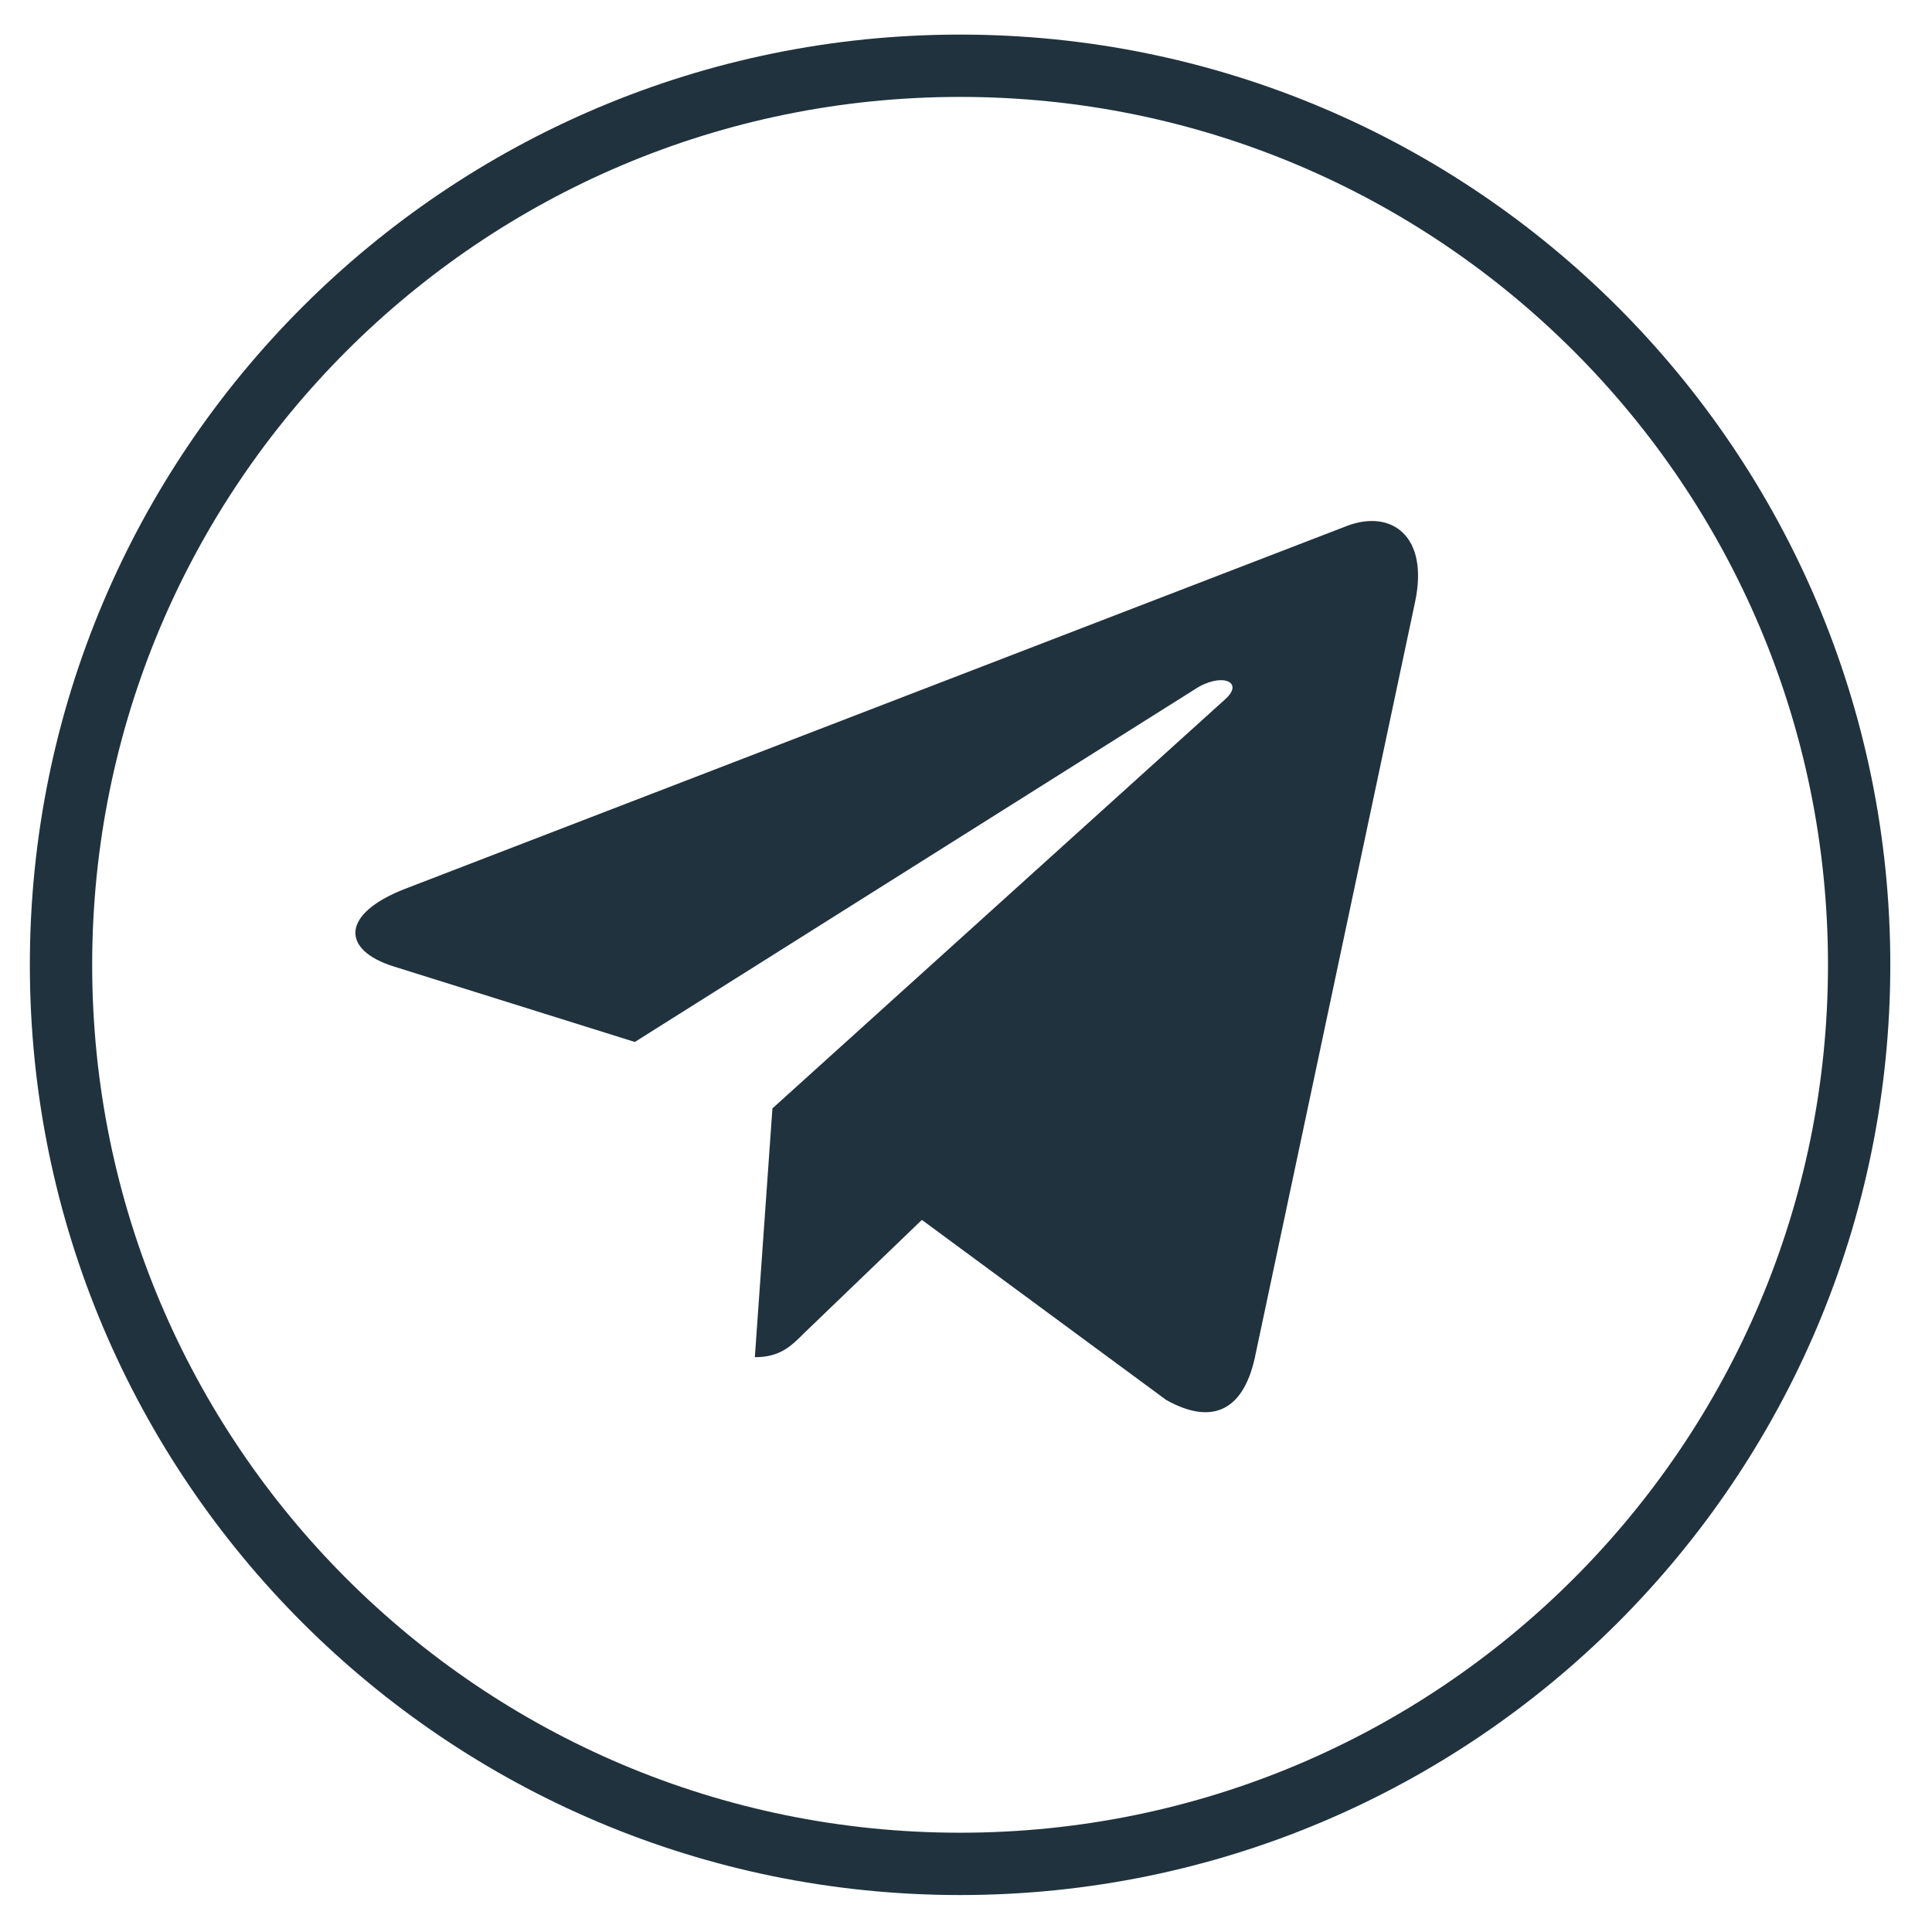
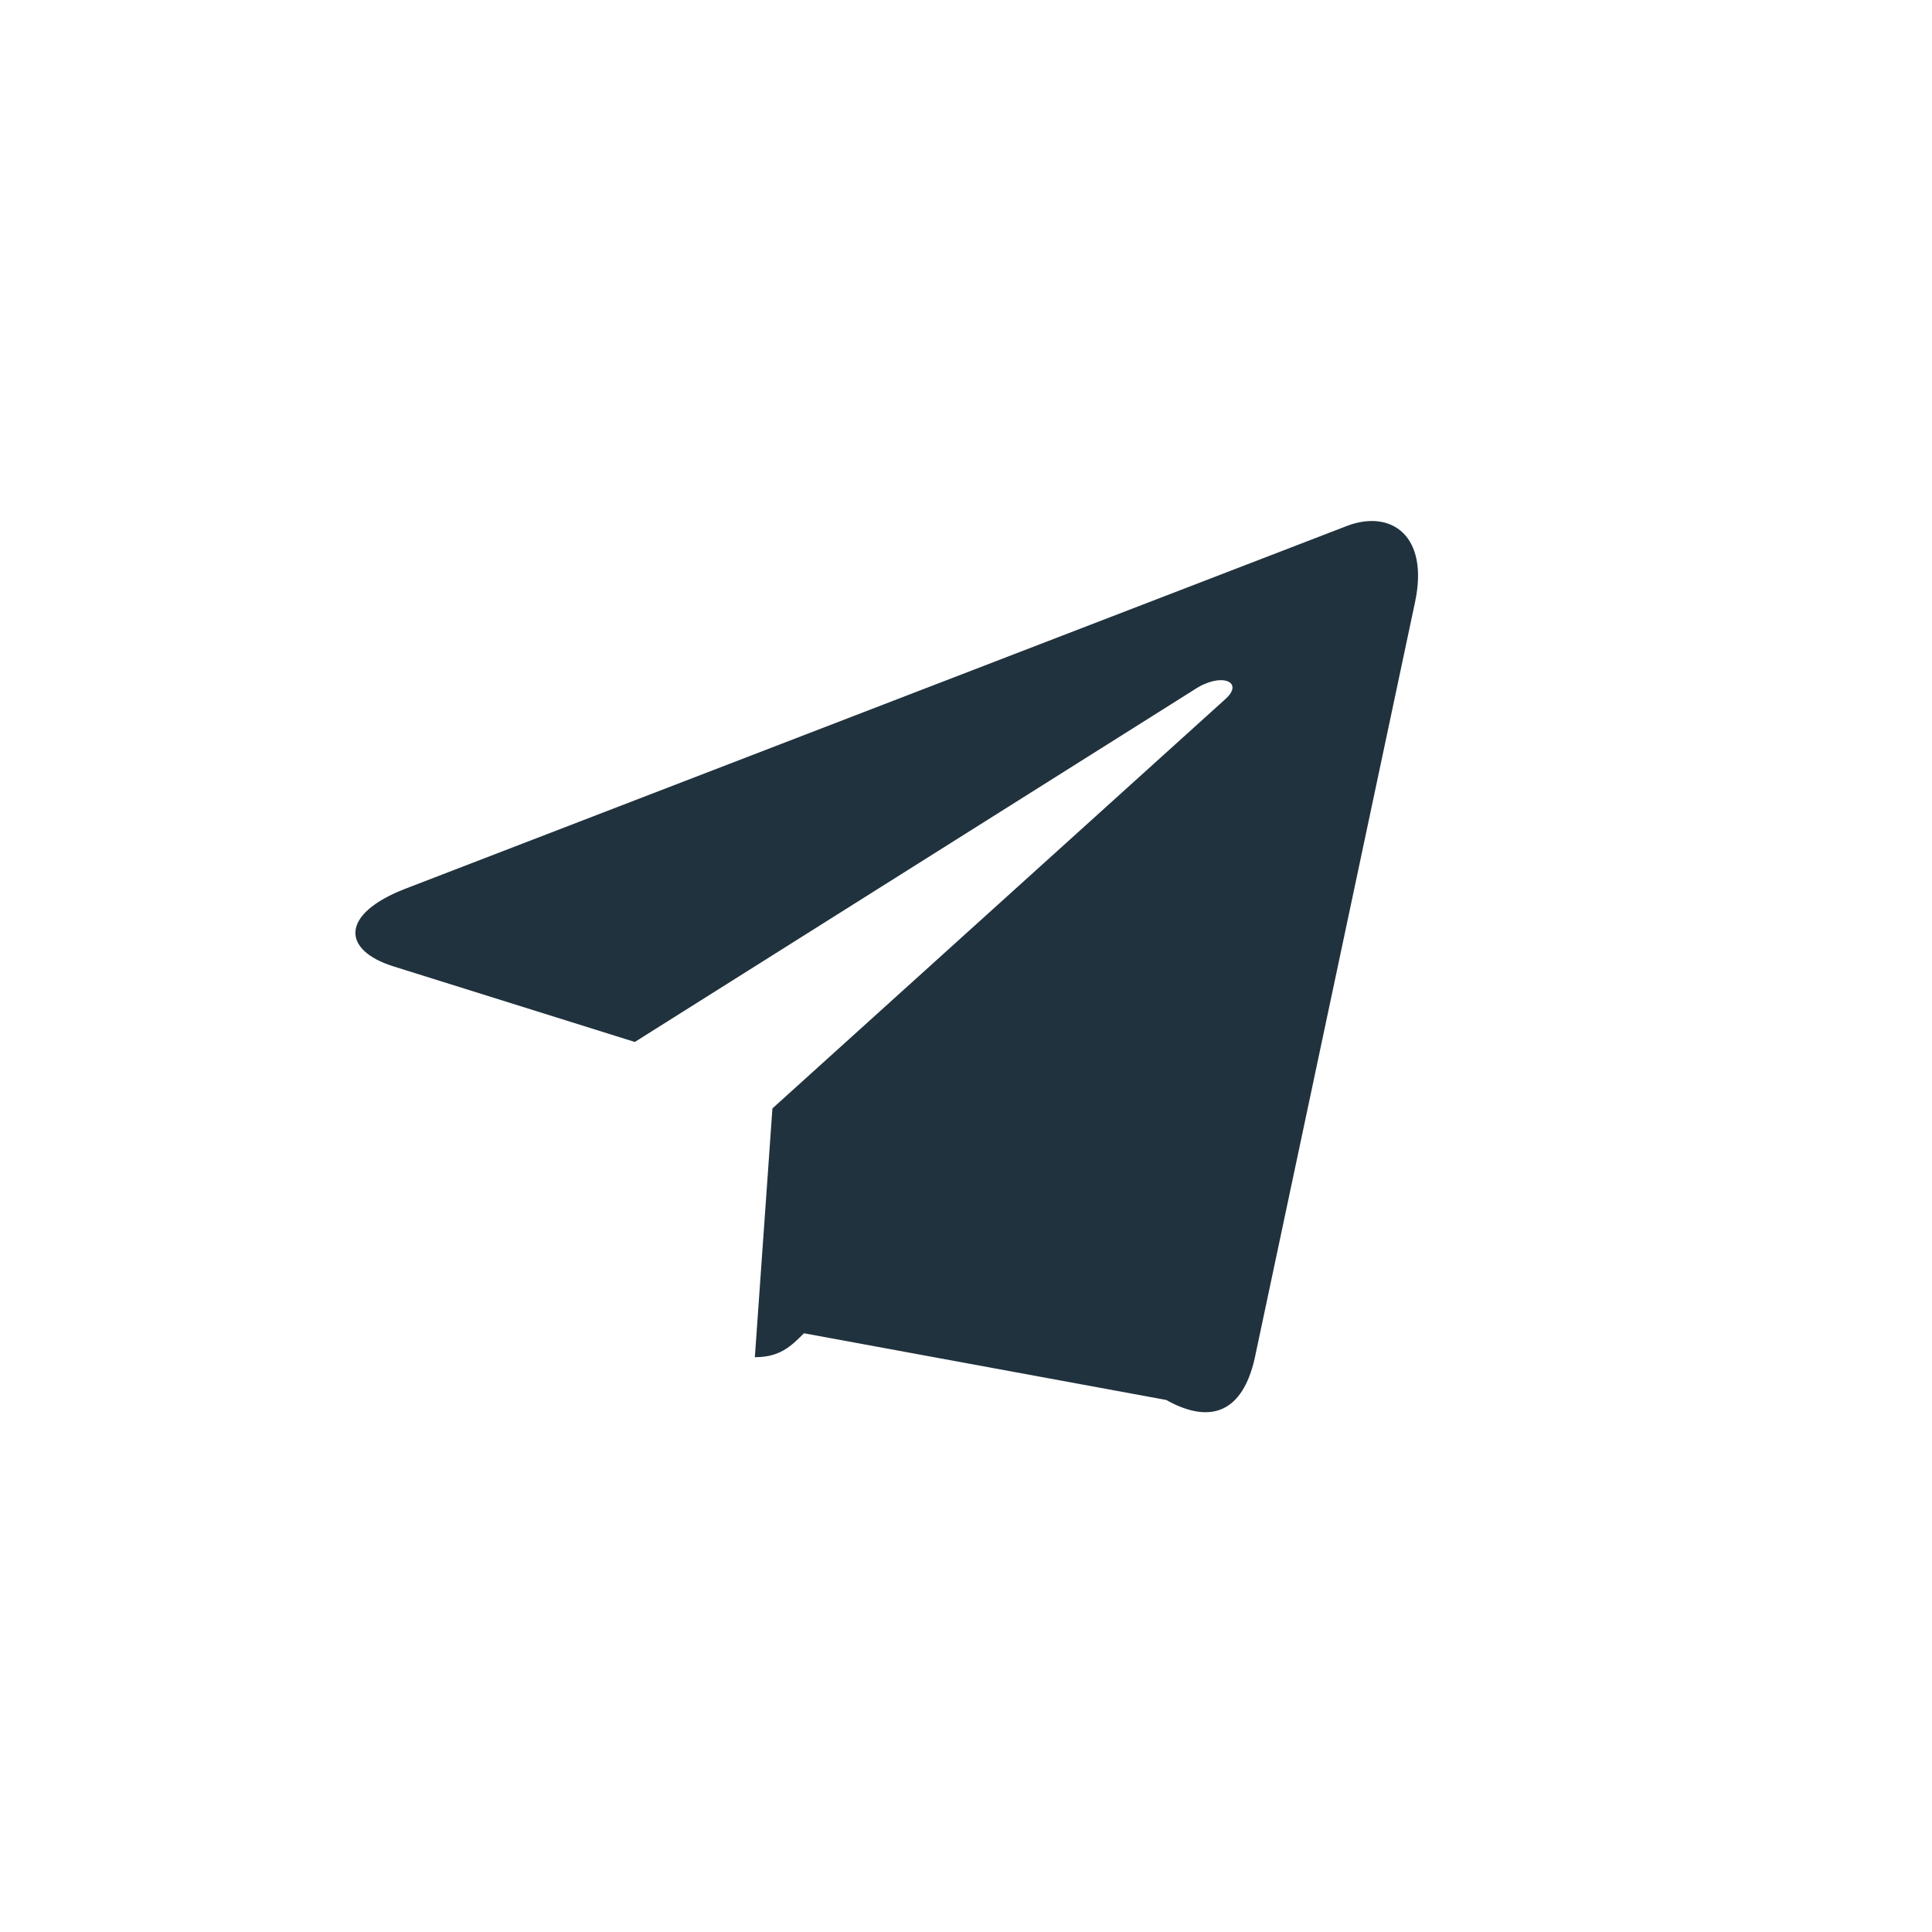
<svg xmlns="http://www.w3.org/2000/svg" width="31" height="31" viewBox="0 0 31 31" fill="none">
-   <path d="M22.705 9.662L20.132 21.797C19.938 22.653 19.432 22.866 18.712 22.463L14.792 19.574L12.9 21.393C12.691 21.602 12.515 21.777 12.112 21.777L12.394 17.785L19.66 11.219C19.976 10.937 19.592 10.781 19.169 11.062L10.186 16.719L6.319 15.508C5.477 15.246 5.462 14.667 6.494 14.264L21.62 8.436C22.321 8.173 22.933 8.592 22.705 9.662Z" fill="#20323D" />
-   <path d="M29.831 15.481C29.831 7.514 23.372 1.055 15.405 1.055C7.438 1.055 0.979 7.514 0.979 15.481C0.979 23.448 7.438 29.907 15.405 29.907C23.372 29.907 29.831 23.448 29.831 15.481Z" stroke="#20323D" />
+   <path d="M22.705 9.662L20.132 21.797C19.938 22.653 19.432 22.866 18.712 22.463L12.9 21.393C12.691 21.602 12.515 21.777 12.112 21.777L12.394 17.785L19.66 11.219C19.976 10.937 19.592 10.781 19.169 11.062L10.186 16.719L6.319 15.508C5.477 15.246 5.462 14.667 6.494 14.264L21.62 8.436C22.321 8.173 22.933 8.592 22.705 9.662Z" fill="#20323D" />
</svg>